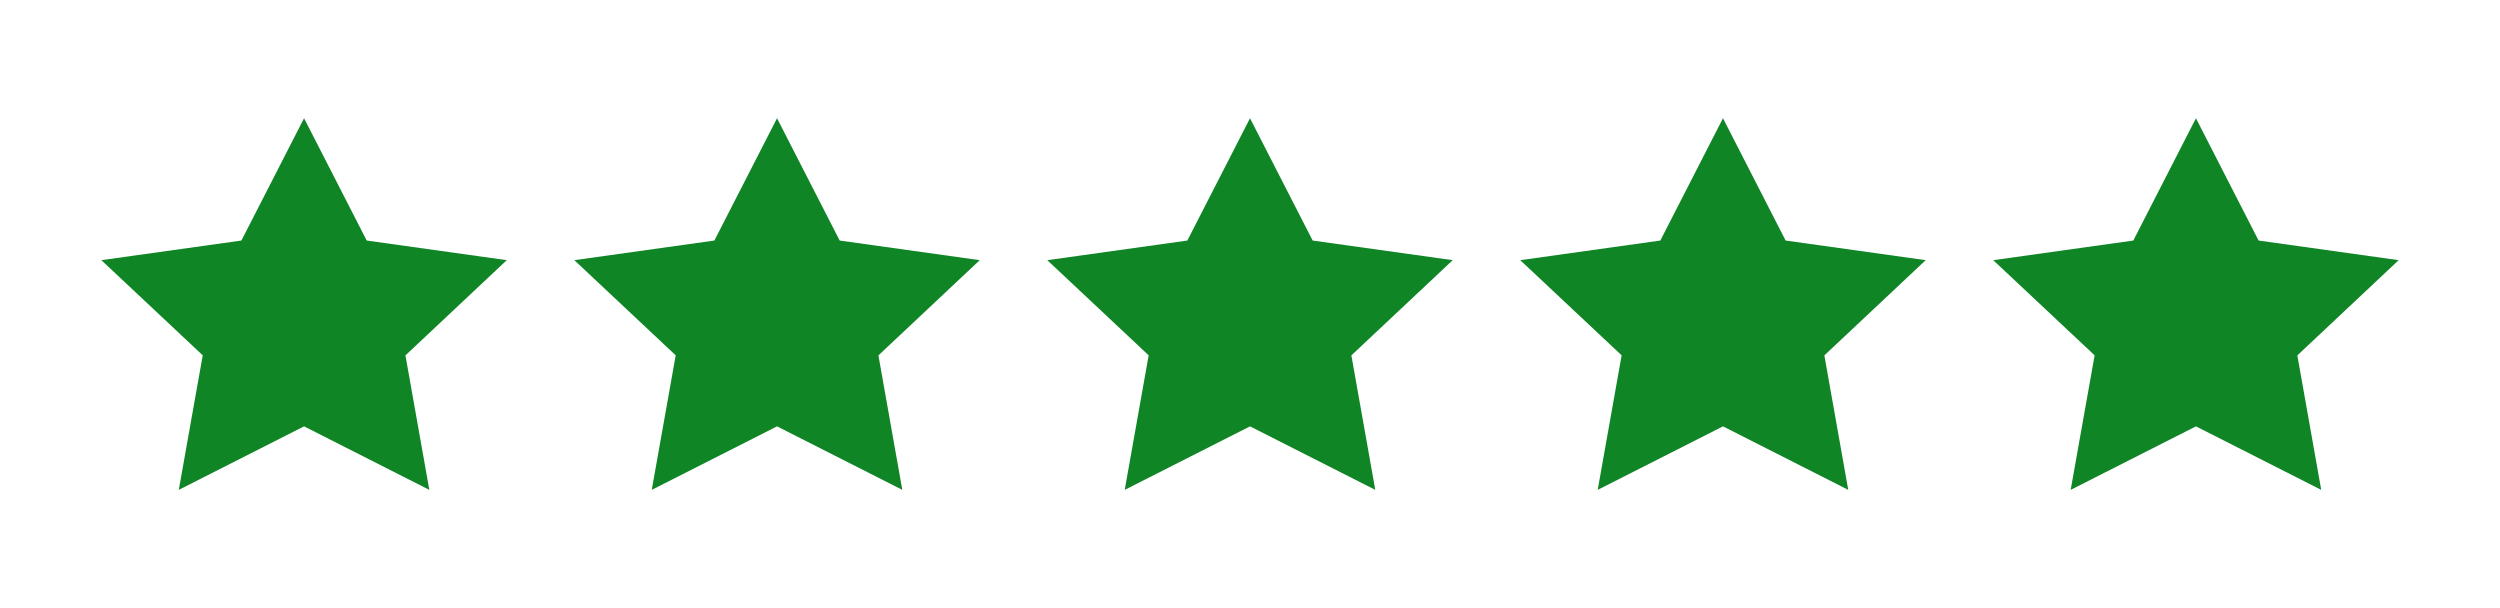
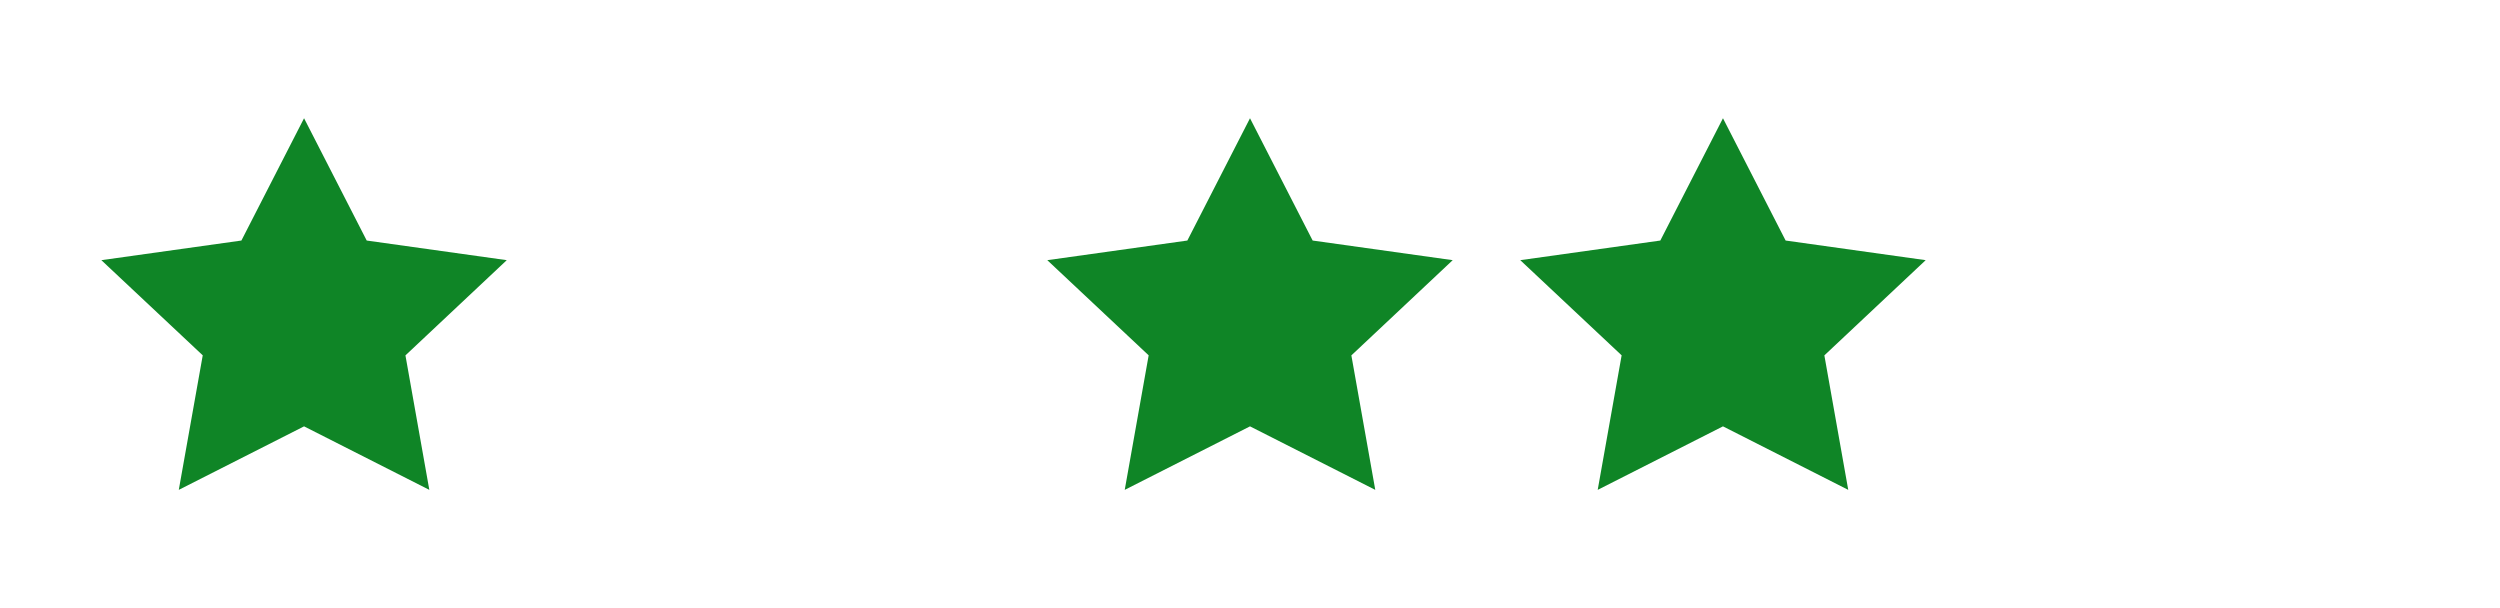
<svg xmlns="http://www.w3.org/2000/svg" width="148" height="36" viewBox="0 0 148 36" fill="none">
  <path d="M25.416 29L18 25.24L10.584 29L12.002 21.036L6 15.402L14.291 14.24L18 7L21.709 14.24L30 15.402L24.002 21.039L25.416 29Z" fill="#0F8526" />
-   <path d="M53.416 29L46 25.24L38.584 29L40.002 21.036L34 15.402L42.291 14.24L46 7L49.709 14.24L58 15.402L52.002 21.039L53.416 29Z" fill="#0F8526" />
  <path d="M81.416 29L74 25.24L66.584 29L68.001 21.036L62 15.402L70.291 14.24L74 7L77.709 14.24L86 15.402L80.001 21.039L81.416 29Z" fill="#0F8526" />
  <path d="M109.416 29L102 25.24L94.584 29L96.001 21.036L90 15.402L98.291 14.24L102 7L105.709 14.24L114 15.402L108.002 21.039L109.416 29Z" fill="#0F8526" />
-   <path d="M137.416 29L130 25.24L122.584 29L124.002 21.036L118 15.402L126.291 14.24L130 7L133.709 14.24L142 15.402L136.002 21.039L137.416 29Z" fill="#0F8526" />
</svg>